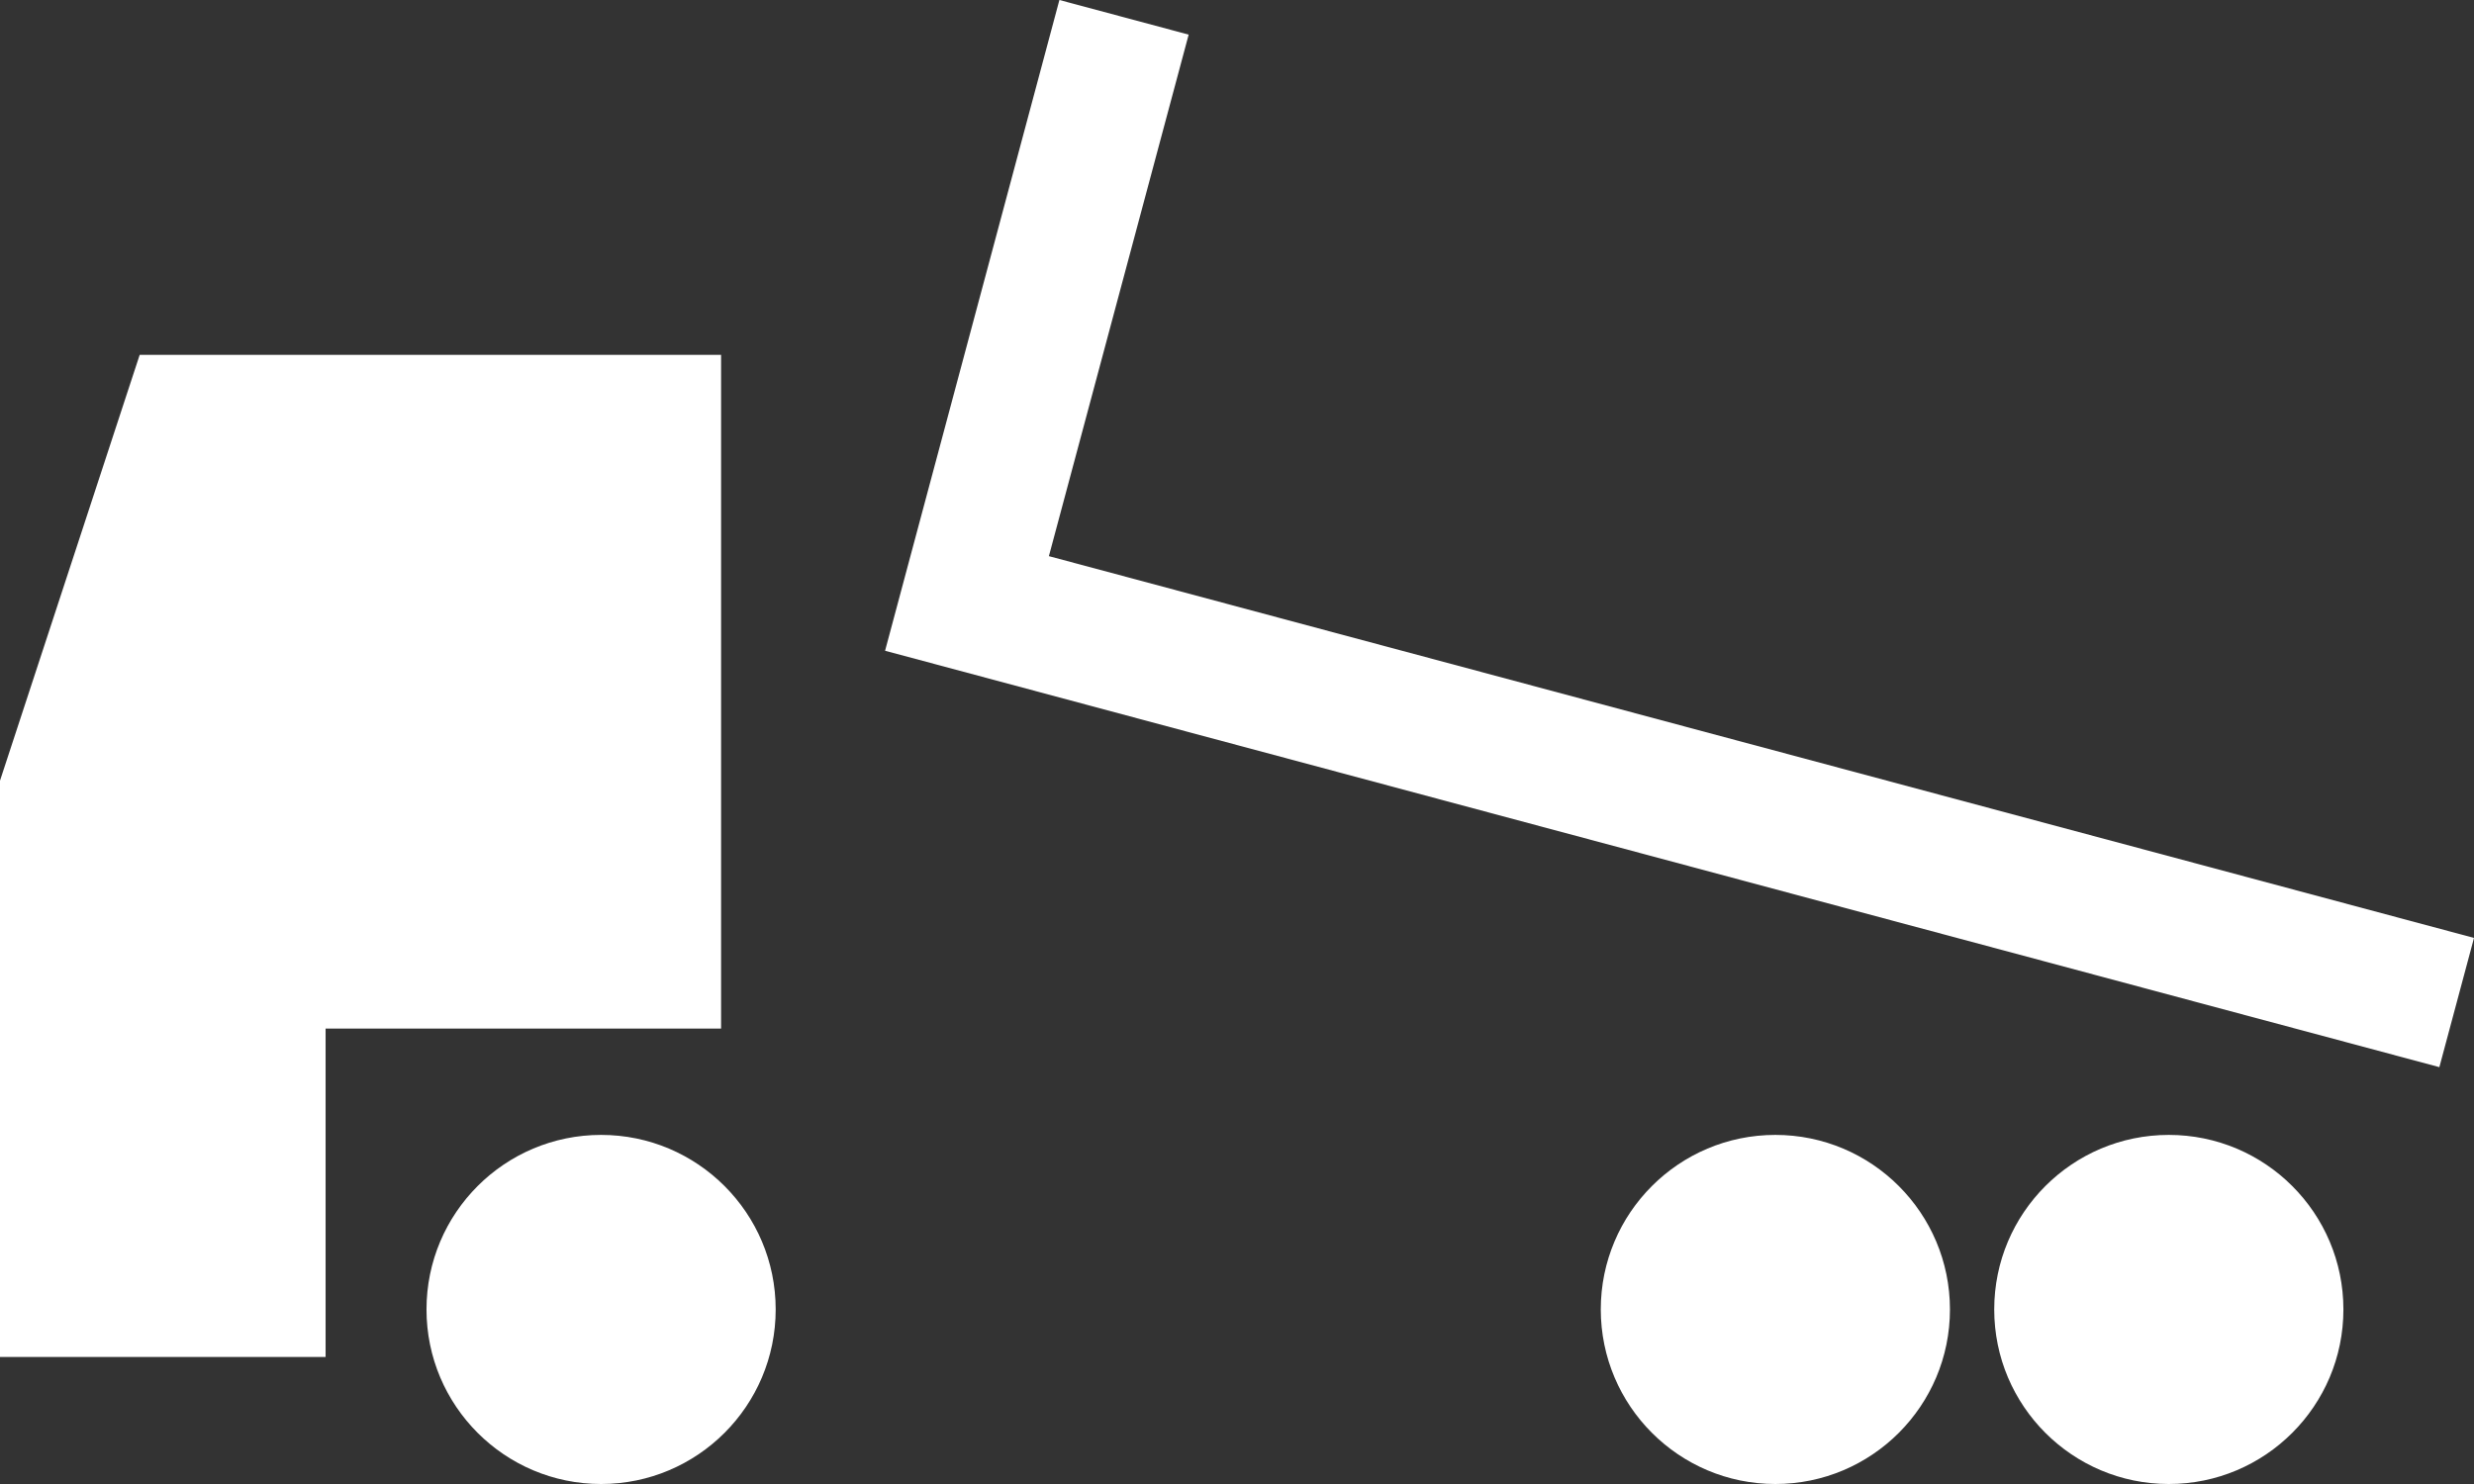
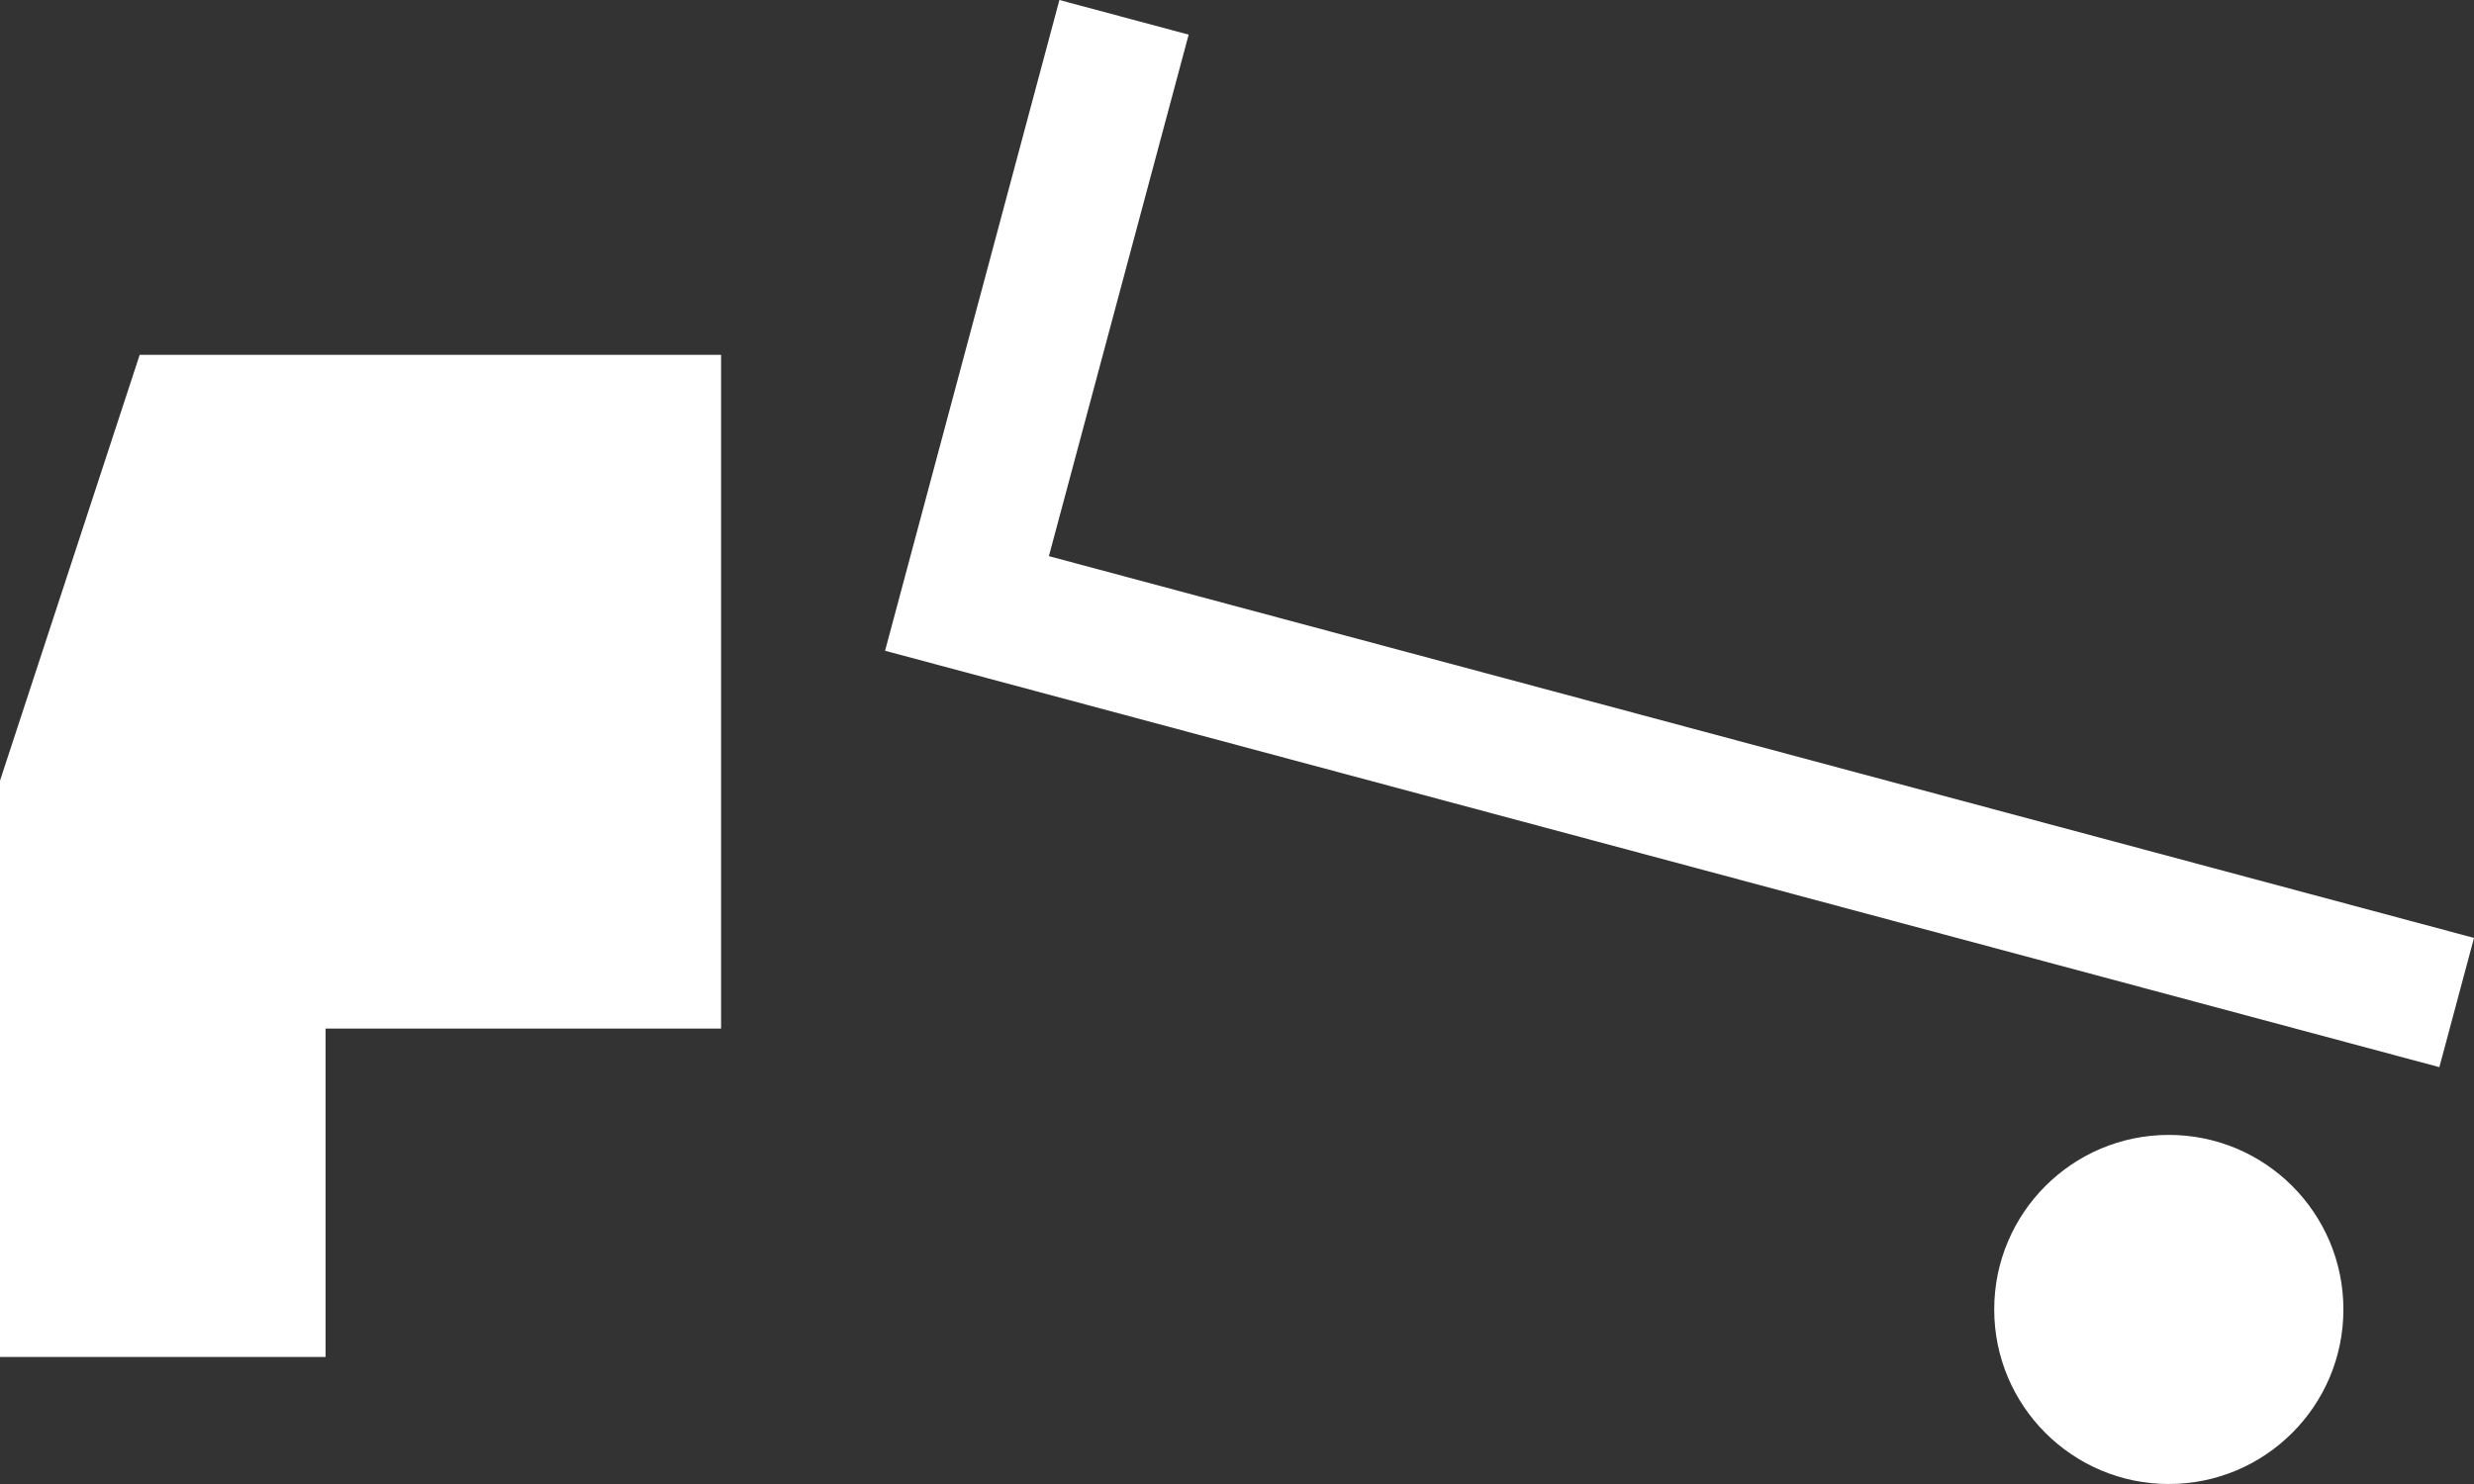
<svg xmlns="http://www.w3.org/2000/svg" version="1.1" id="Ebene_1" x="0px" y="0px" viewBox="0 0 280 168" style="enable-background:new 0 0 280 168;" xml:space="preserve">
  <rect x="0" y="0" width="280" height="168" fill="#333333" stroke="none" />
  <style type="text/css">
	.st0{fill:#FFFFFF;}
</style>
  <polygon class="st0" points="15.81,40.17 0,88.38 0,153.62 36.85,153.62 36.85,116.44 81.61,116.44 81.61,40.17 " />
  <polygon class="st0" points="119.9,0 100.17,73.67 276.08,120.81 280,106.18 118.71,62.96 134.53,3.92 " />
  <path class="st0" d="M245.46,168c10.91,0,19.76-8.85,19.76-19.76c0-10.91-8.85-19.76-19.76-19.76c-10.91,0-19.76,8.85-19.76,19.76  C225.7,159.15,234.55,168,245.46,168" />
-   <path class="st0" d="M200.93,168c10.91,0,19.76-8.85,19.76-19.76c0-10.91-8.85-19.76-19.76-19.76c-10.91,0-19.76,8.85-19.76,19.76  C181.18,159.15,190.02,168,200.93,168" />
-   <path class="st0" d="M68.03,168c10.91,0,19.76-8.85,19.76-19.76c0-10.91-8.85-19.76-19.76-19.76s-19.76,8.85-19.76,19.76  C48.27,159.15,57.12,168,68.03,168" />
</svg>